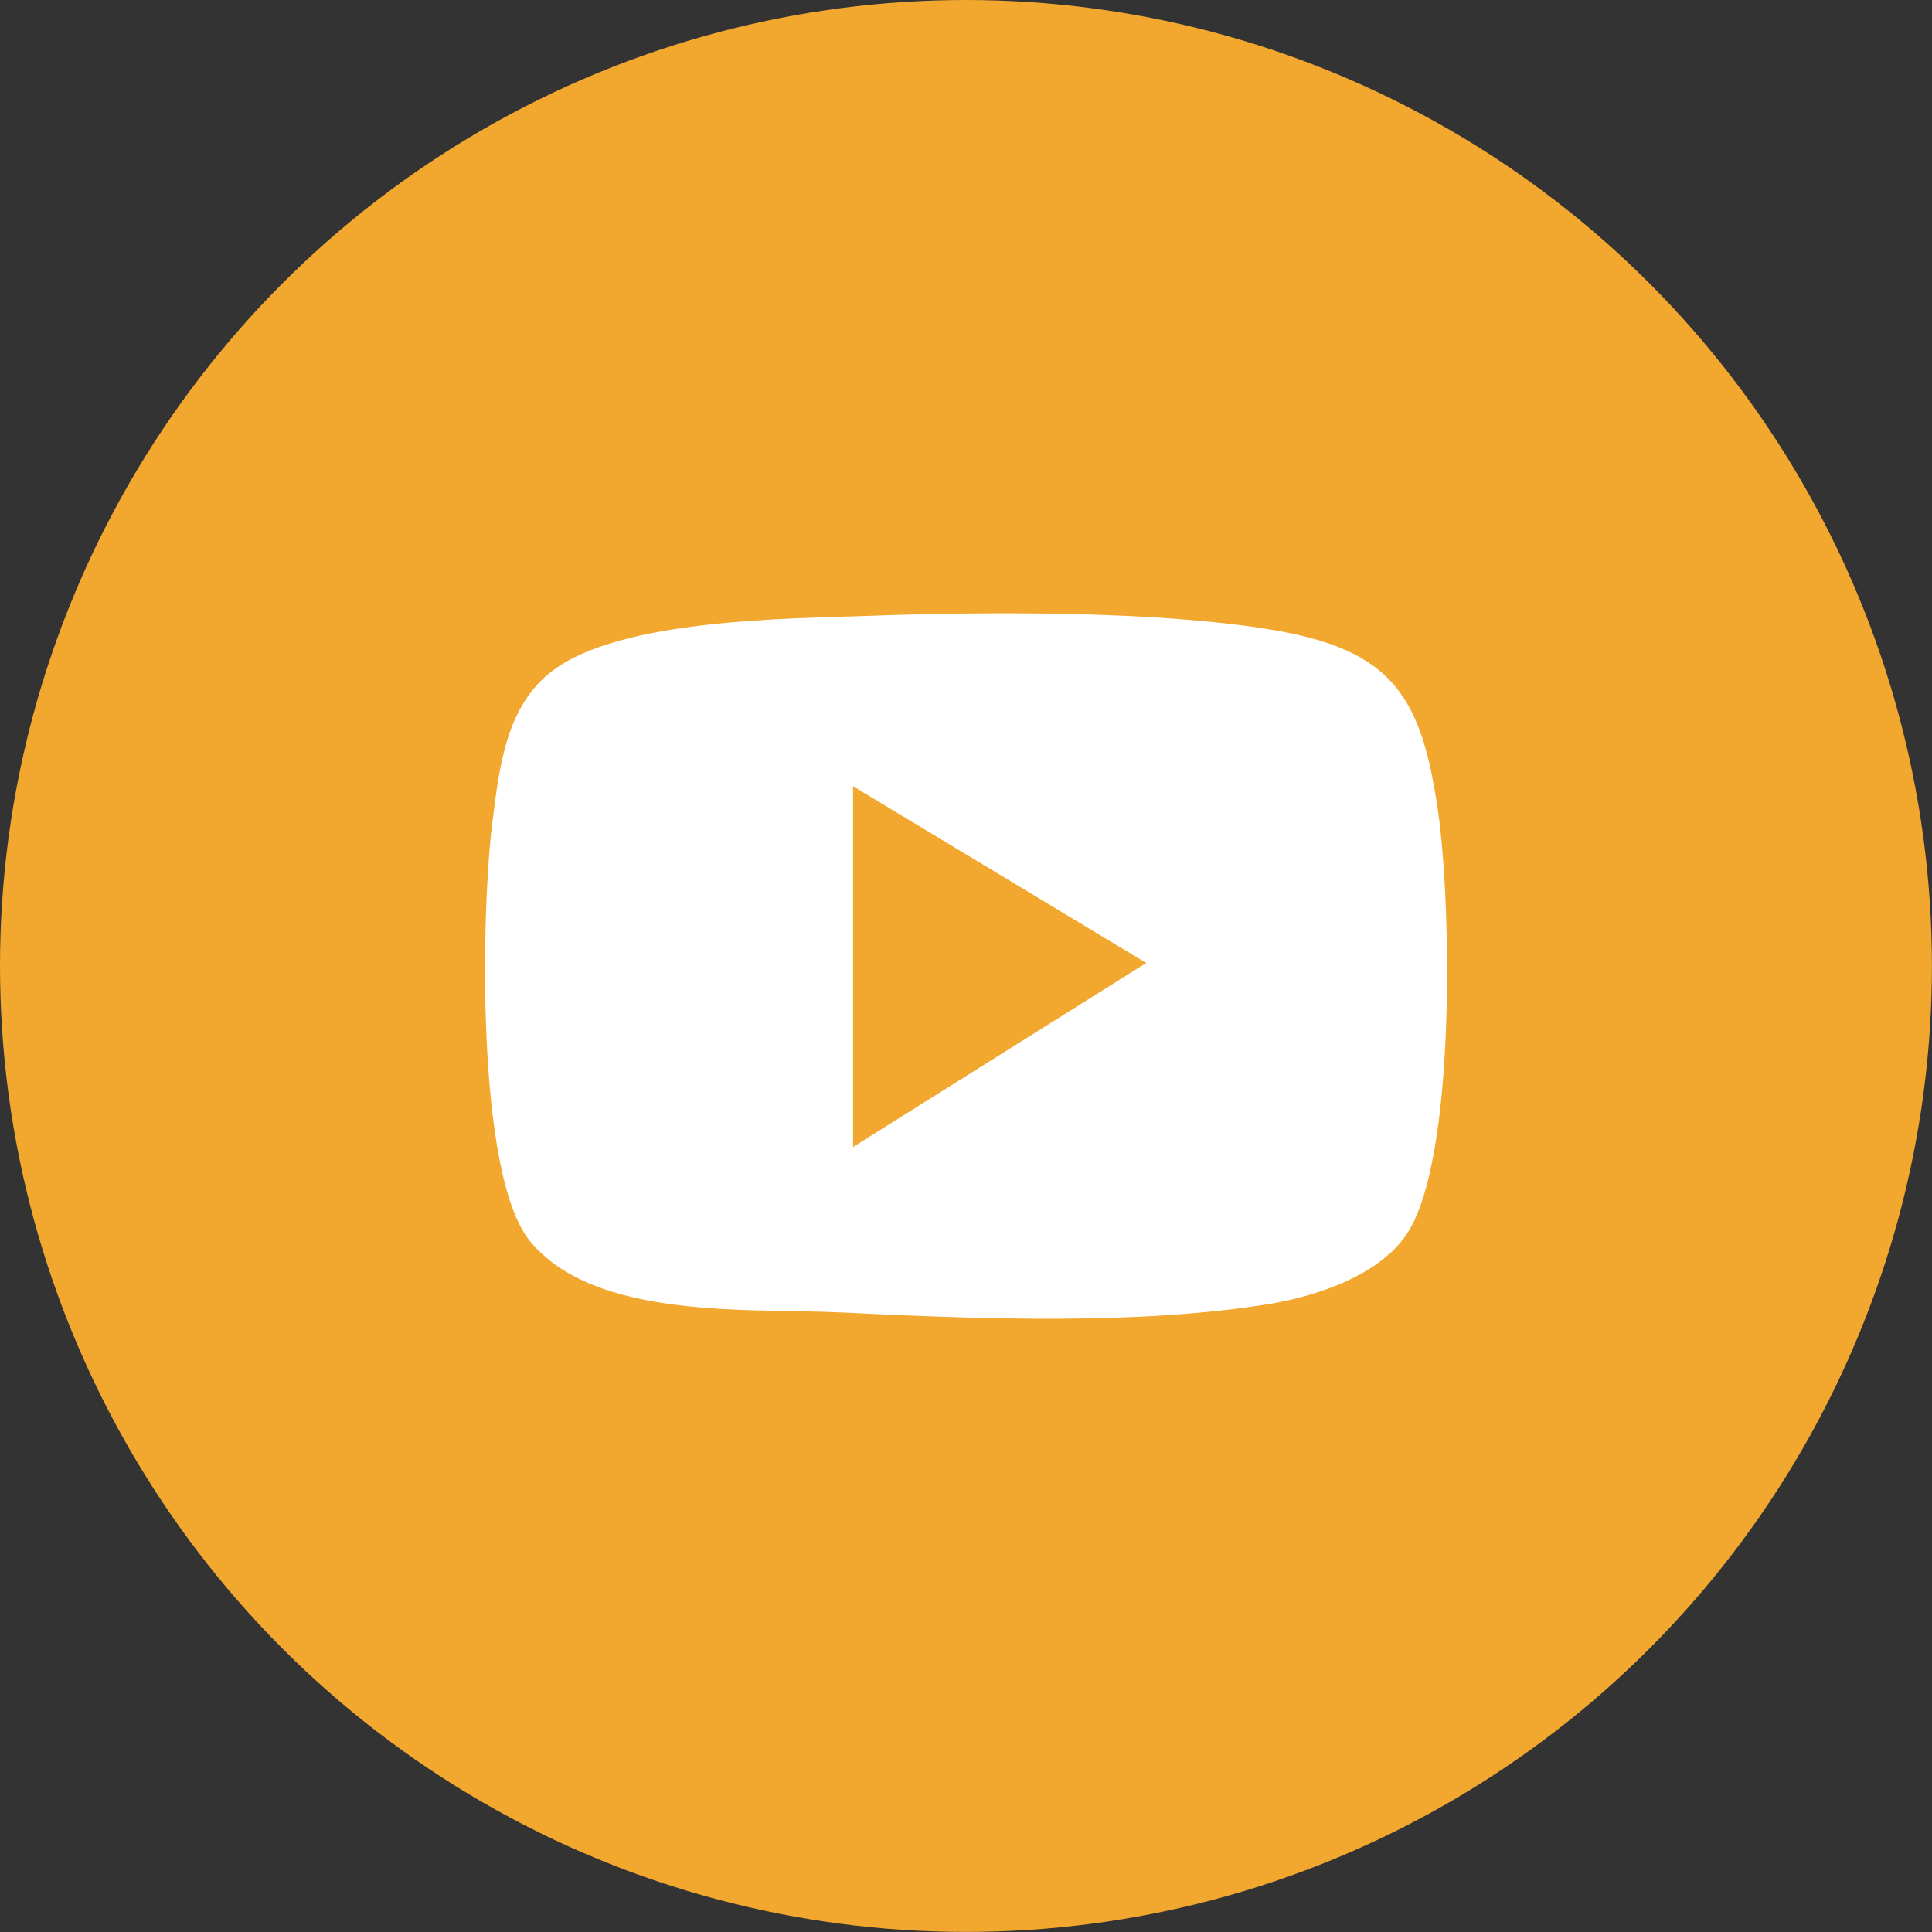
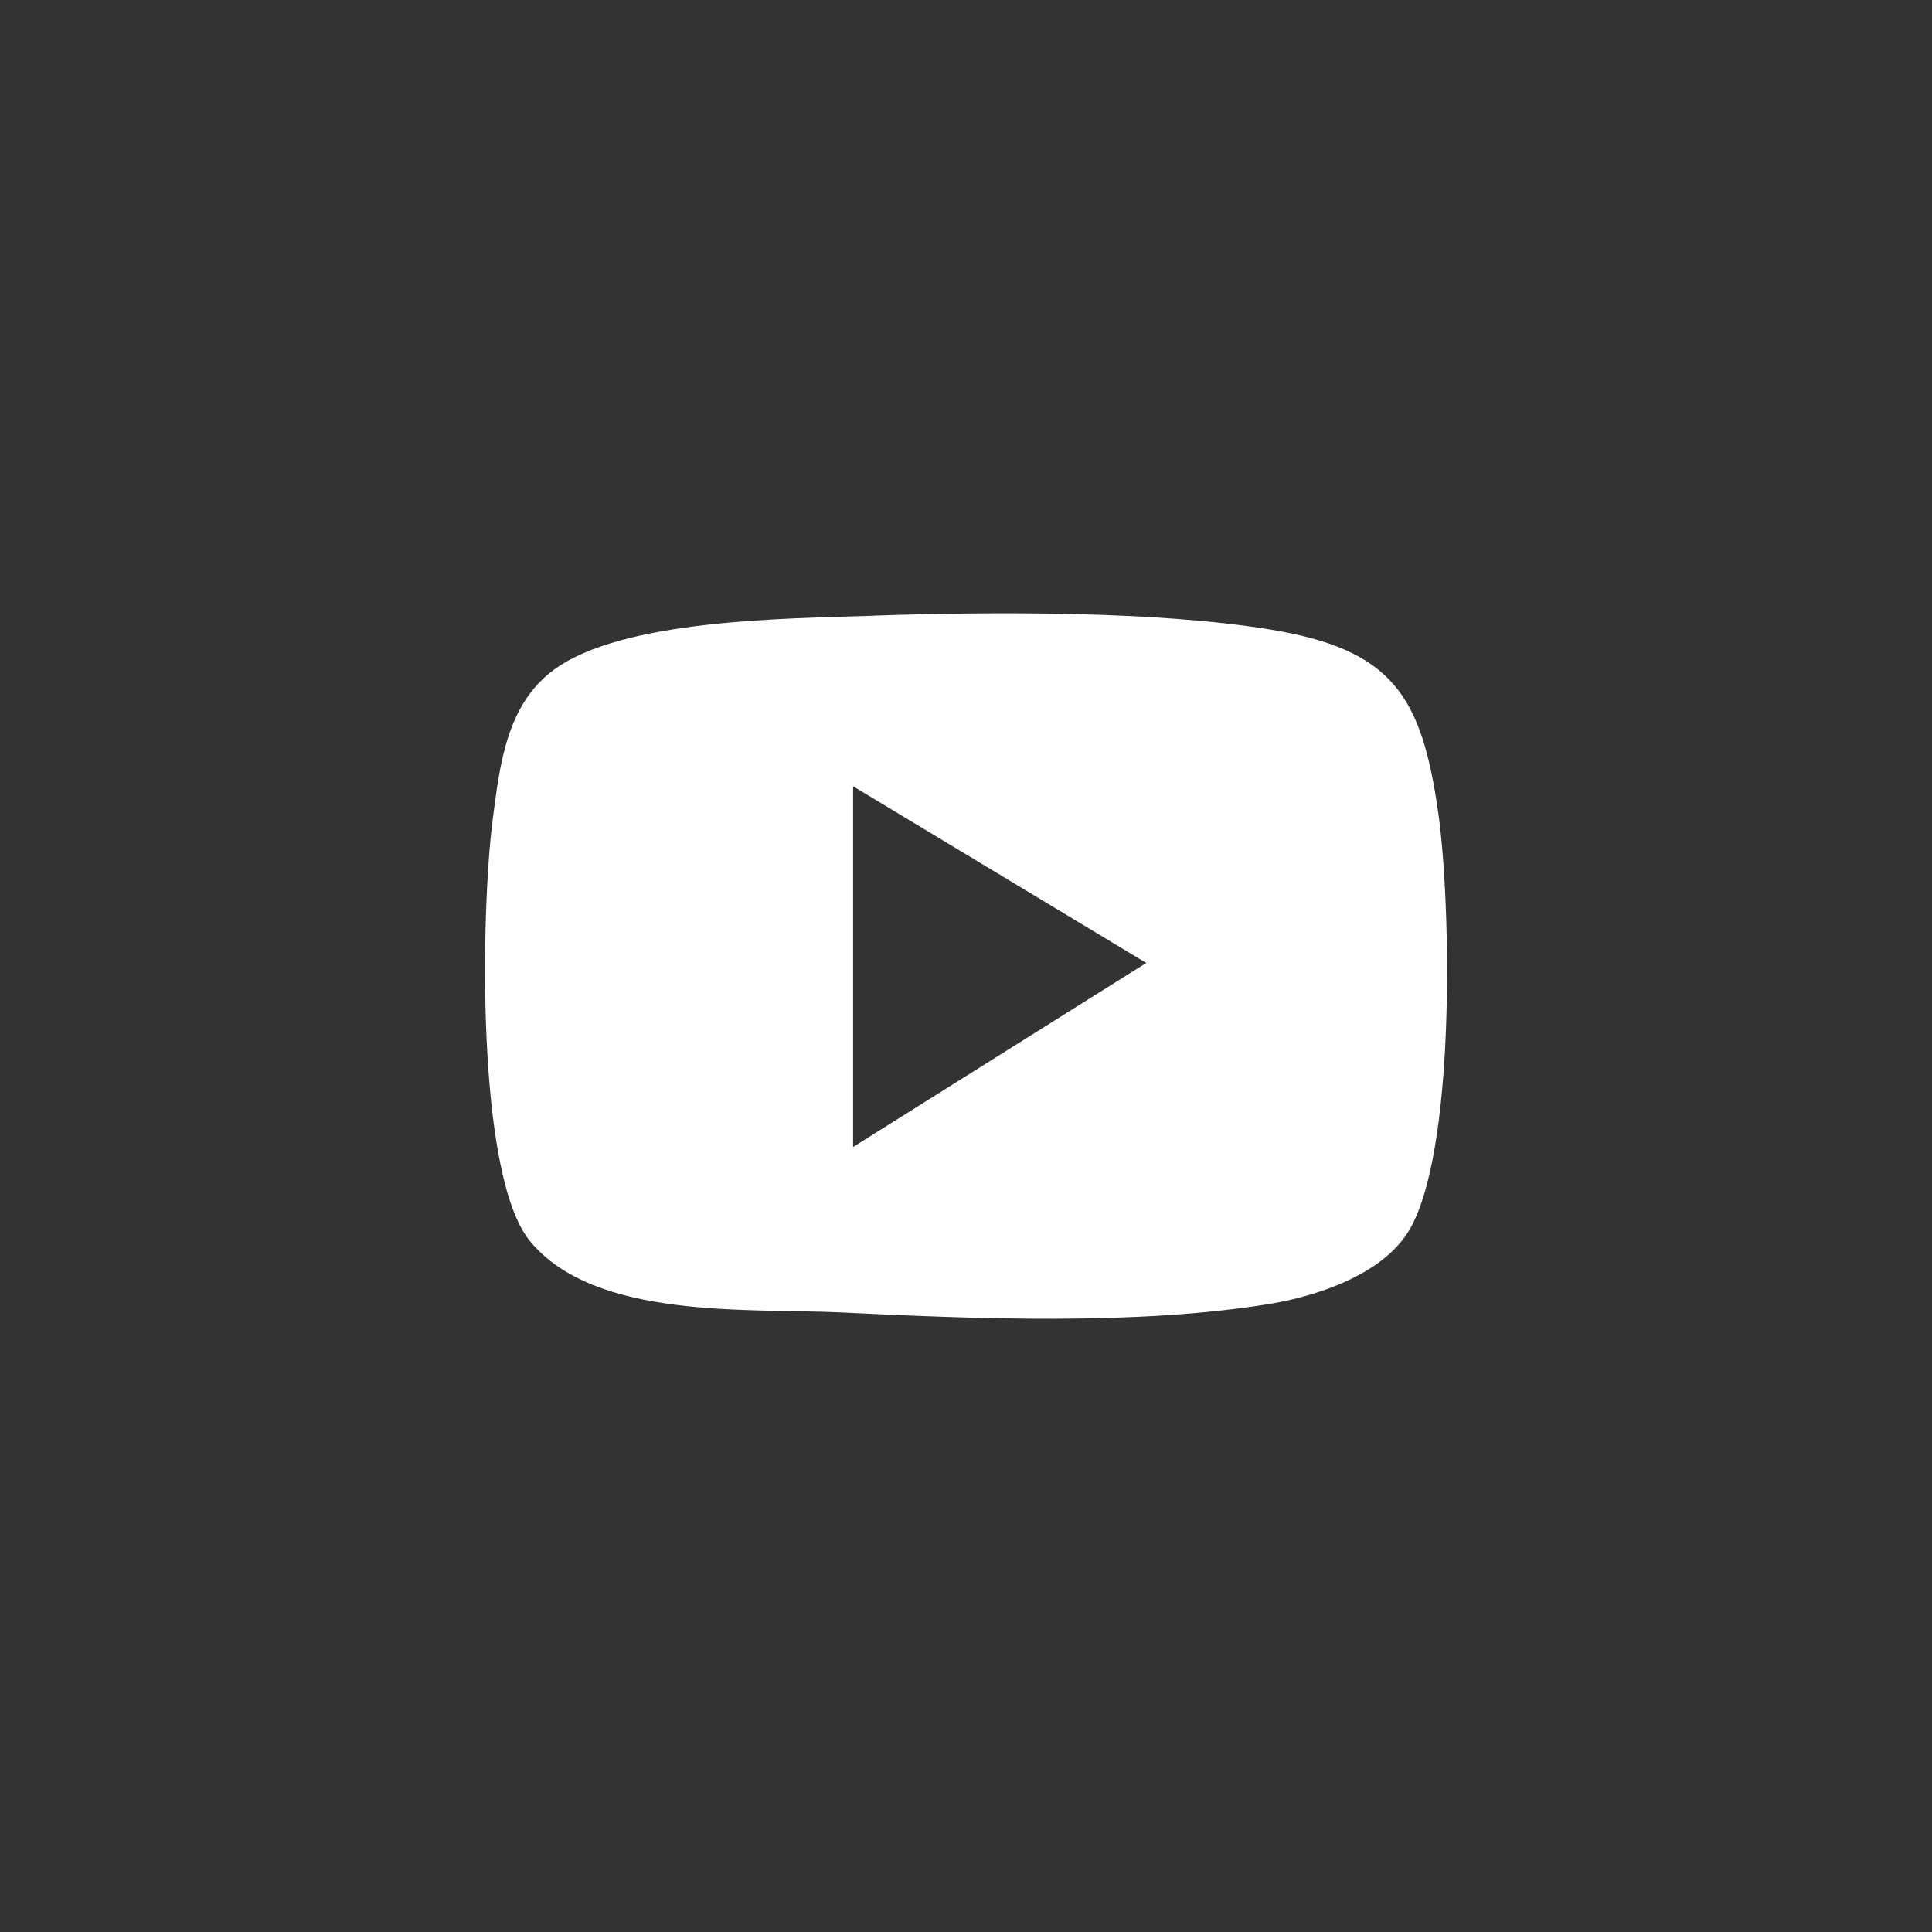
<svg xmlns="http://www.w3.org/2000/svg" id="Capa_2" data-name="Capa 2" viewBox="0 0 257.09 257.09">
  <rect x="0" y="0" width="257.09" height="257.09" fill="#333333" stroke="none" />
  <defs>
    <style>
      .cls-1 {
        fill: #f2a72f;
      }

      .cls-2 {
        fill: #fff;
      }
    </style>
  </defs>
  <g id="Capa_1-2" data-name="Capa 1">
    <g>
-       <circle class="cls-1" cx="128.54" cy="128.54" r="128.54" />
-       <path class="cls-2" d="M116.32,81.92c15.54-.53,37.4-.64,52.59,1.83,16.41,2.66,20.28,8.81,22.49,24.51,1.72,12.2,2.34,45.57-4.04,55.71-3.57,5.67-12.14,8.52-18.45,9.55-17.68,2.87-39.11,1.99-56.89,1.13-12.29-.59-32.86,1.04-41.5-9.5-7.26-8.86-6.48-44.33-4.97-56,.94-7.25,1.8-15.27,8.05-19.95,9.14-6.84,31.13-6.88,42.73-7.27ZM113.52,104.63v48l39.01-24.49-39.01-23.51Z" />
+       <path class="cls-2" d="M116.32,81.92c15.54-.53,37.4-.64,52.59,1.83,16.41,2.66,20.28,8.81,22.49,24.51,1.72,12.2,2.34,45.57-4.04,55.71-3.57,5.67-12.14,8.52-18.45,9.55-17.68,2.87-39.11,1.99-56.89,1.13-12.29-.59-32.86,1.04-41.5-9.5-7.26-8.86-6.48-44.33-4.97-56,.94-7.25,1.8-15.27,8.05-19.95,9.14-6.84,31.13-6.88,42.73-7.27ZM113.52,104.63v48l39.01-24.49-39.01-23.51" />
    </g>
  </g>
</svg>